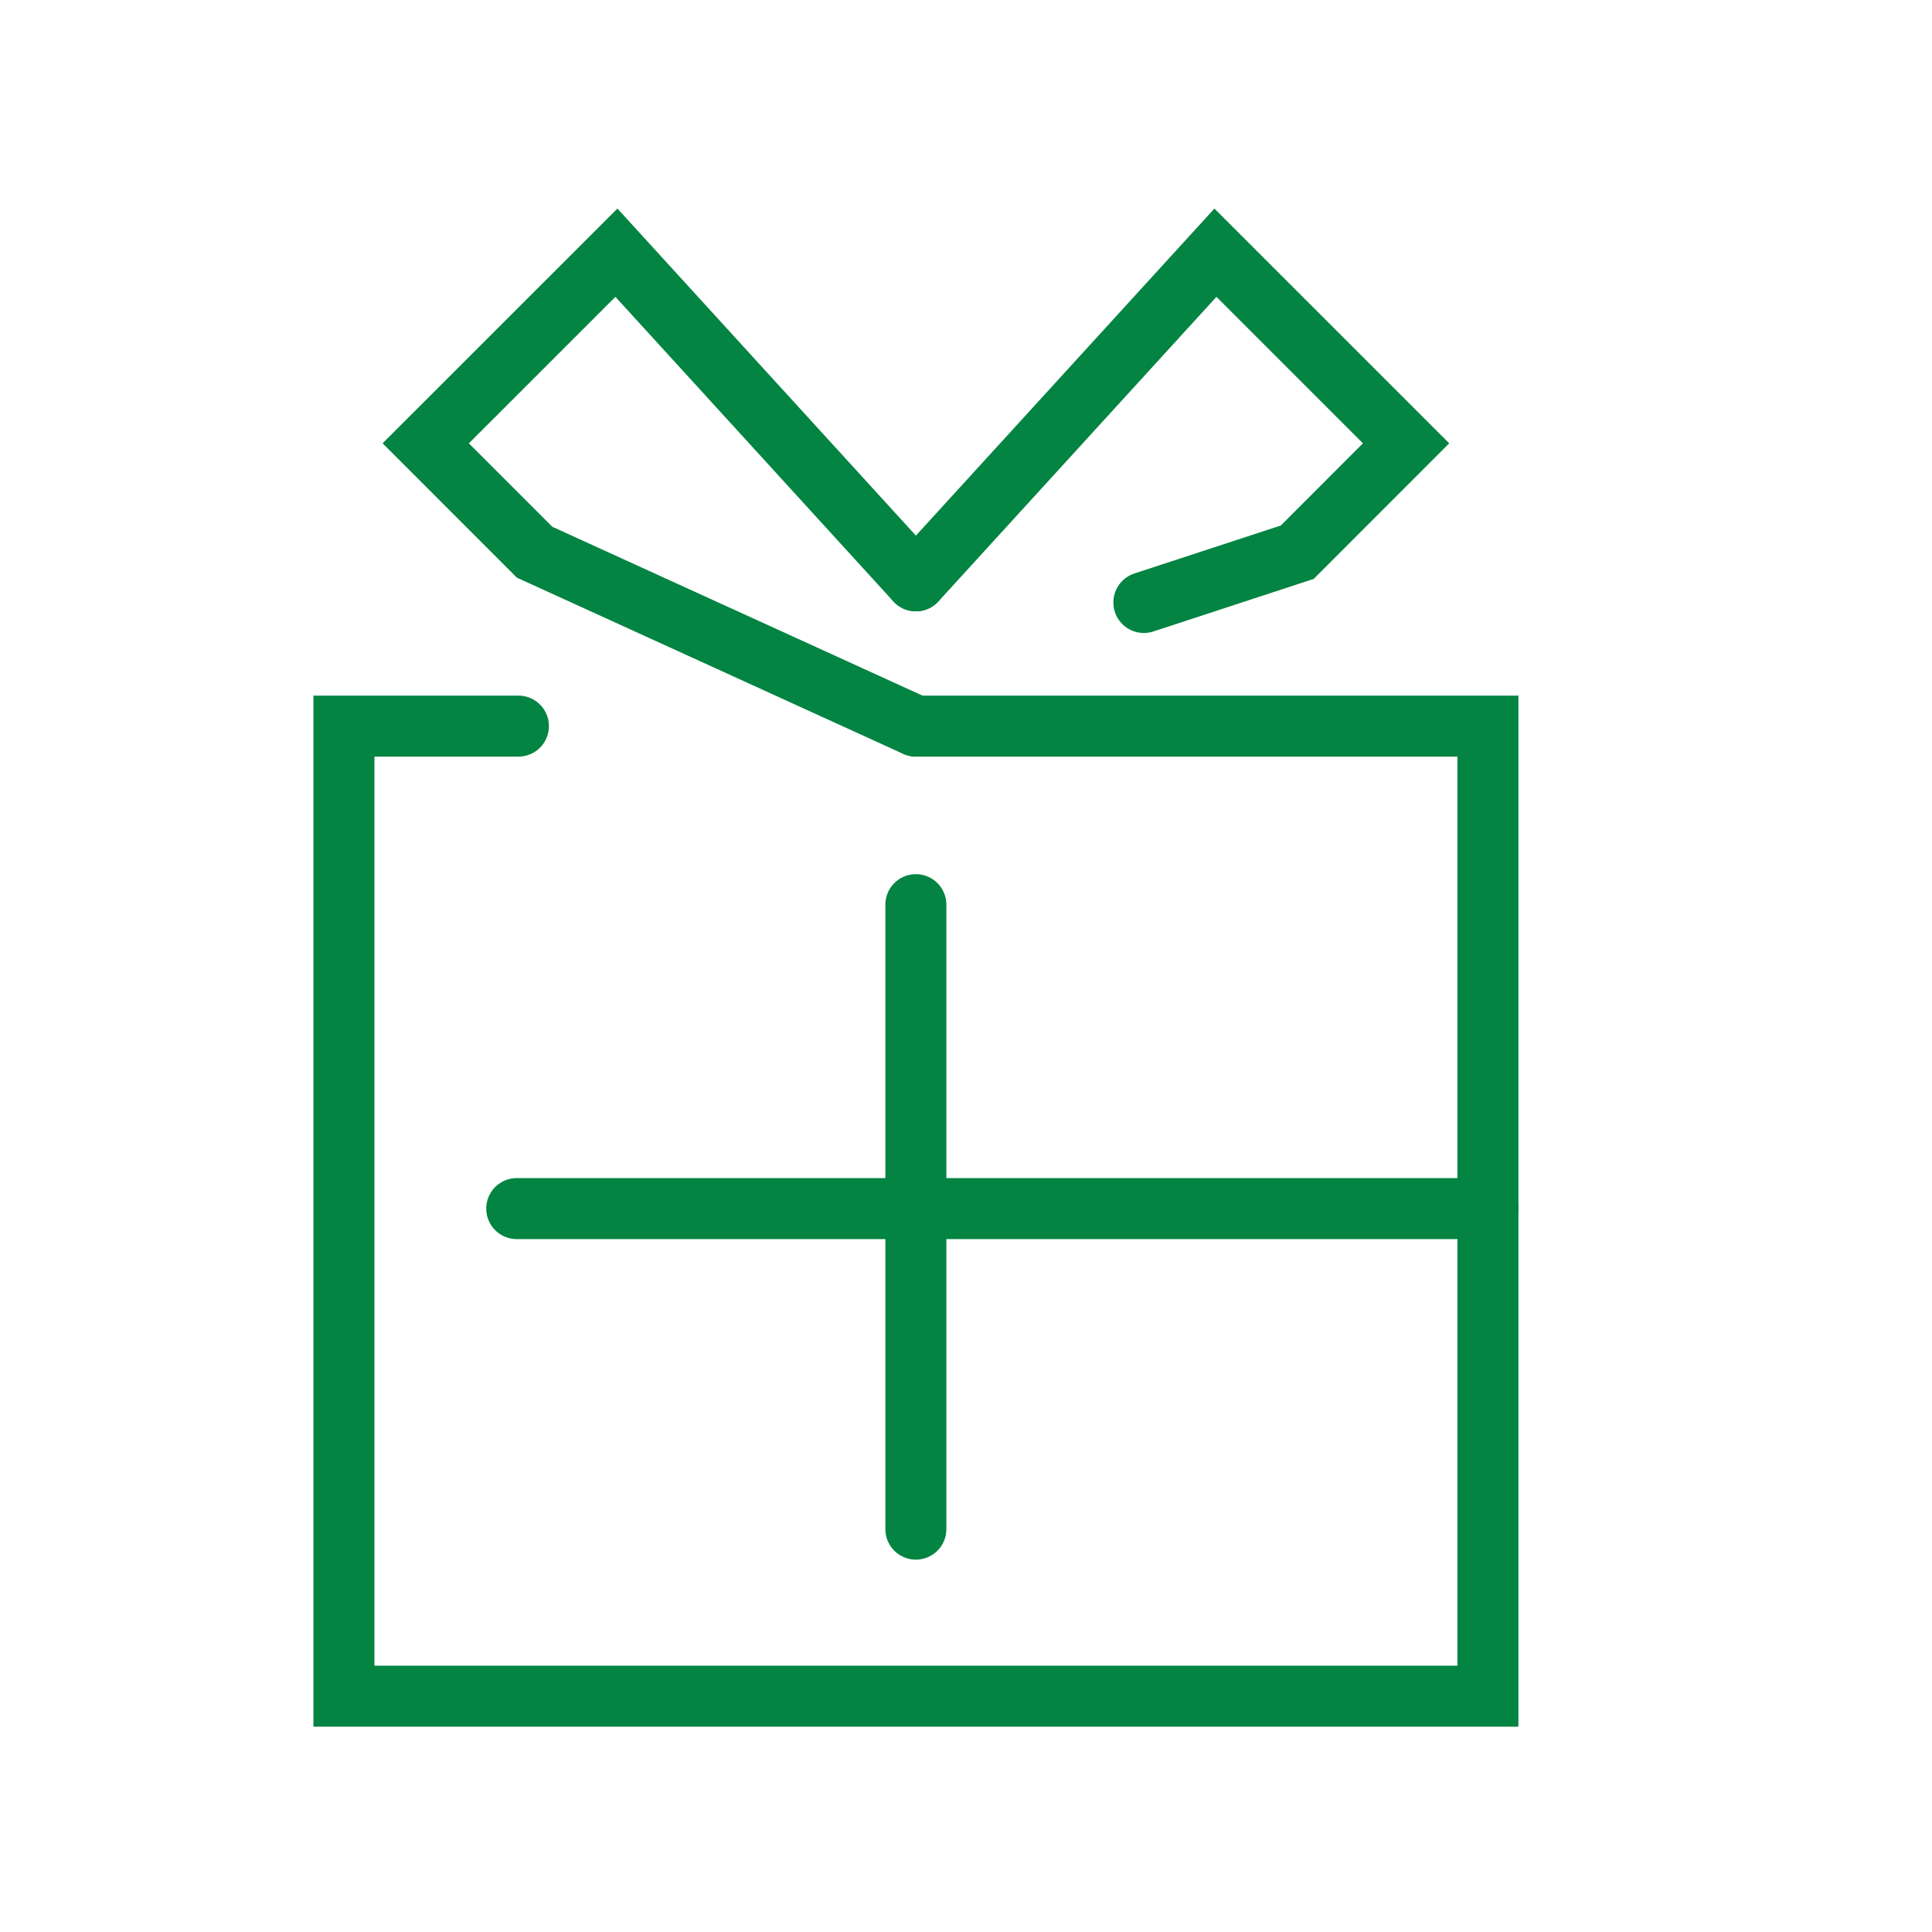
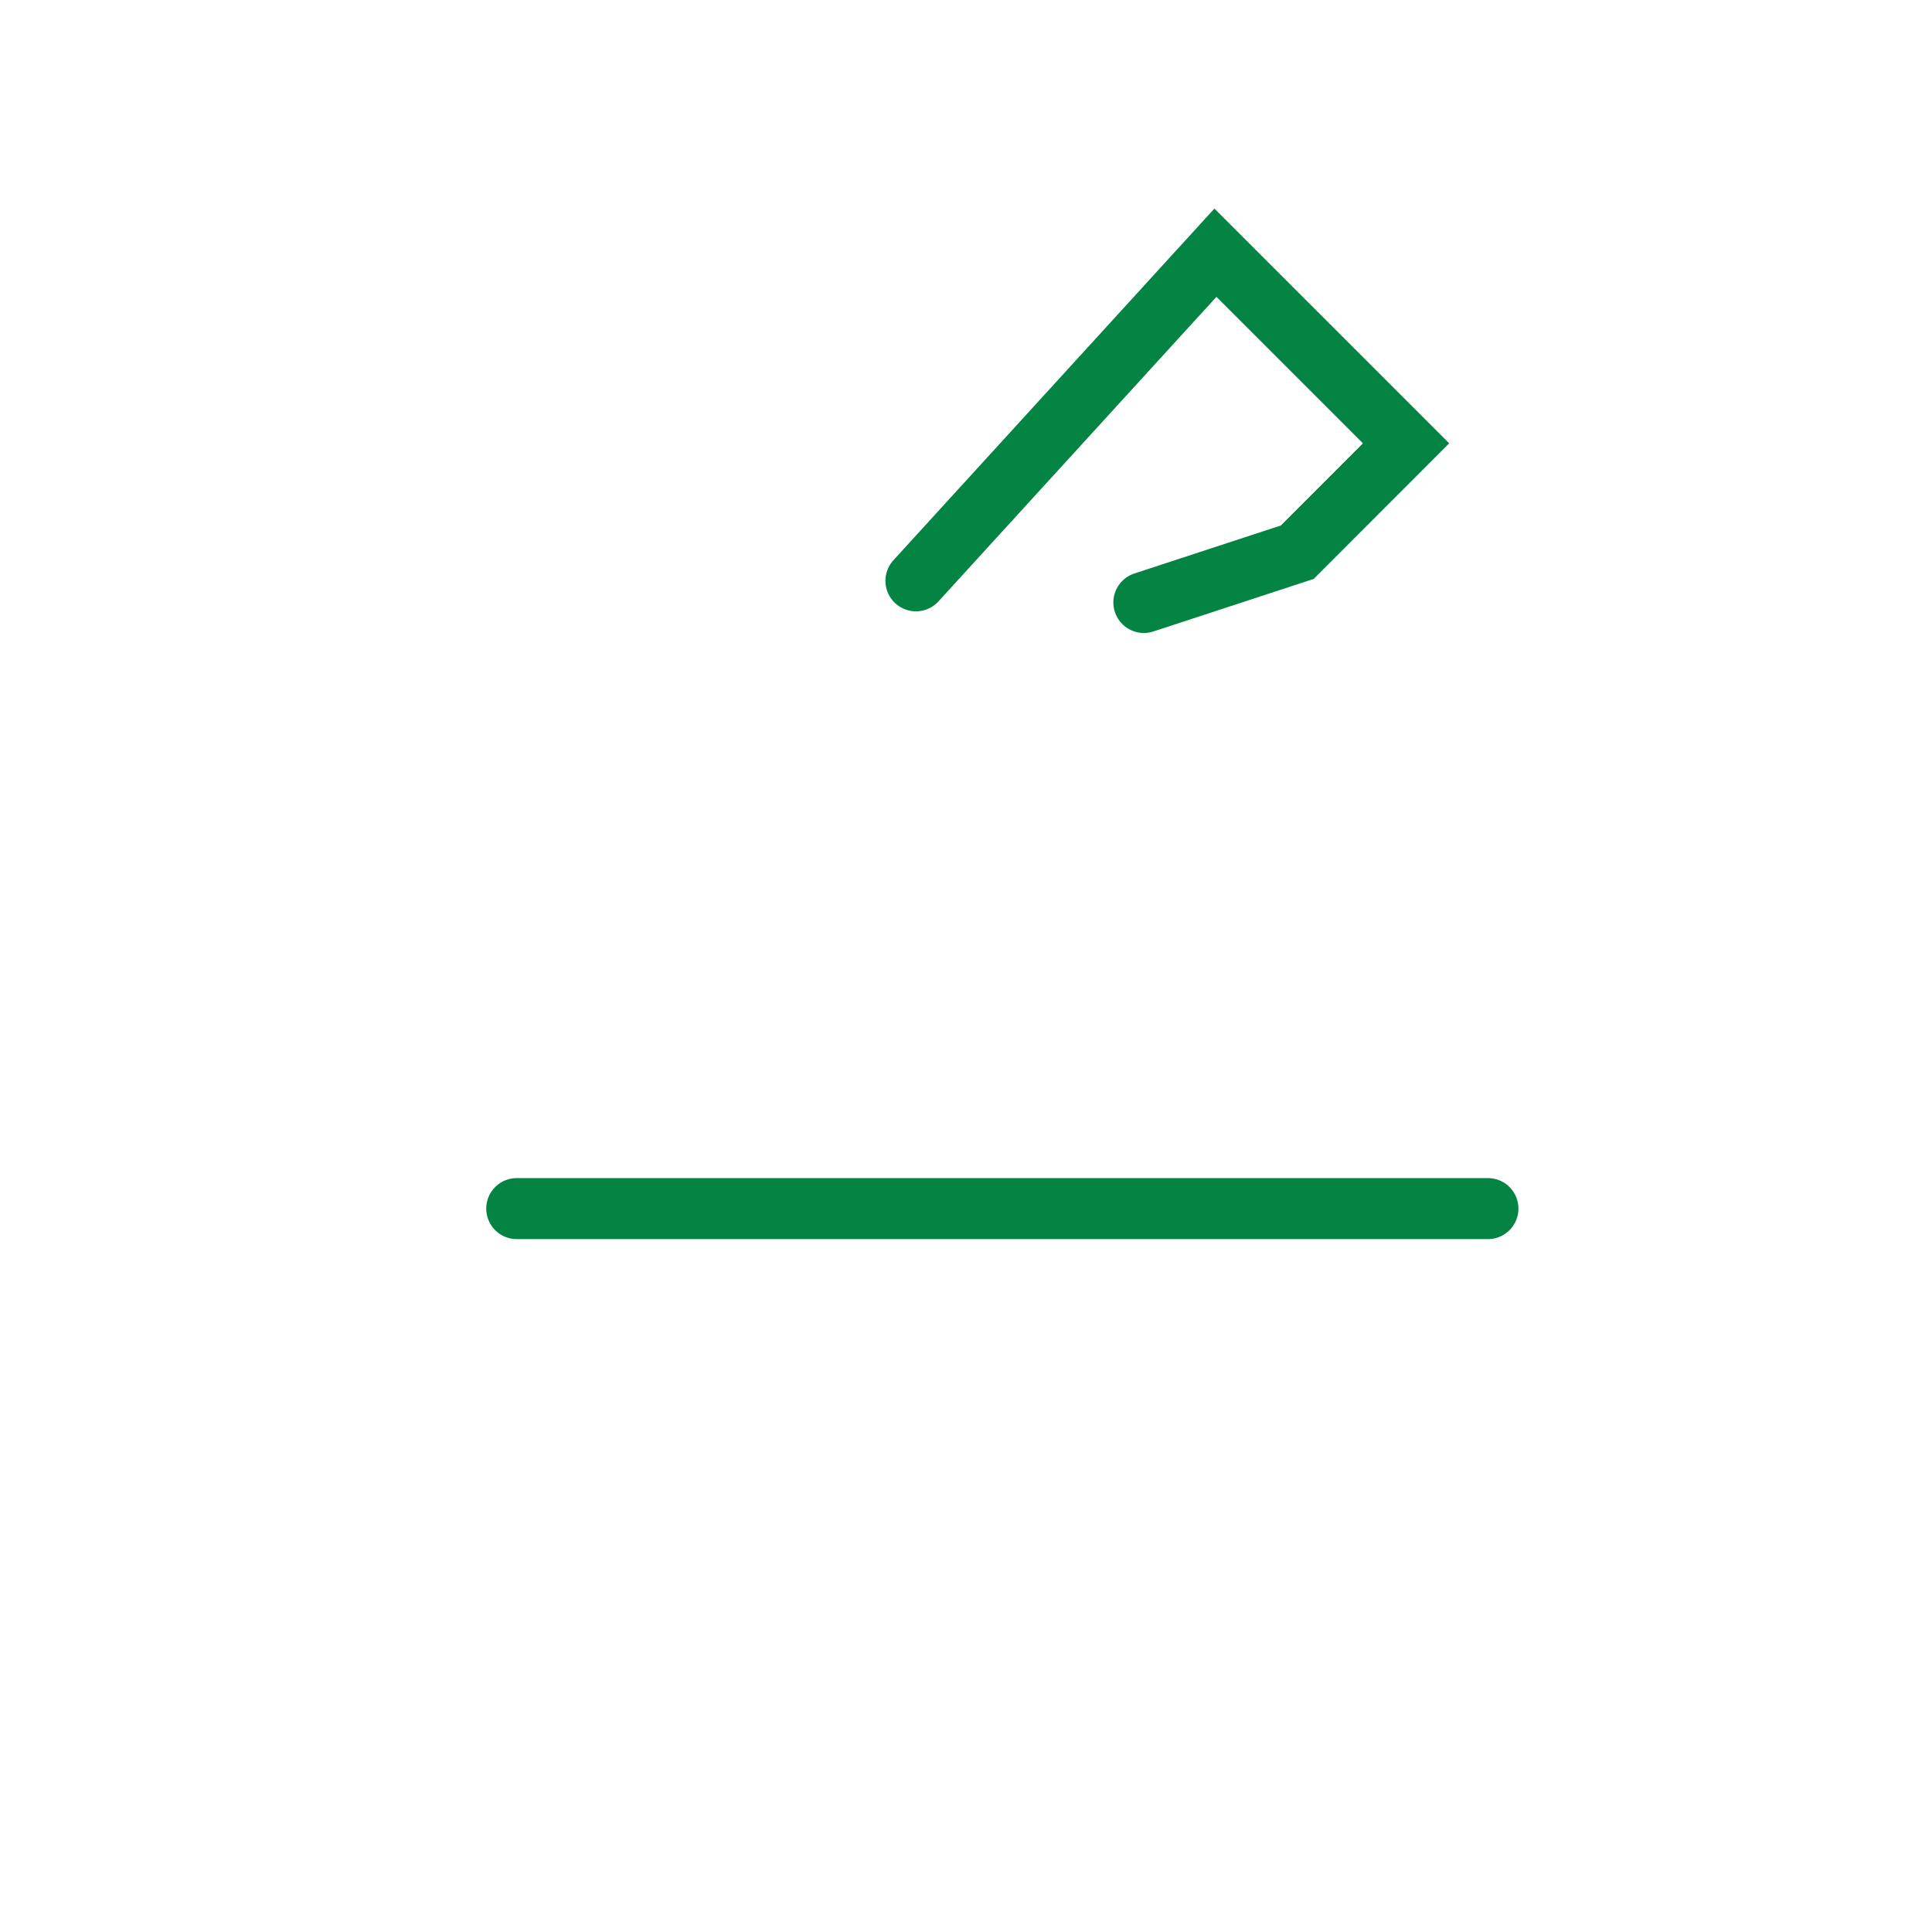
<svg xmlns="http://www.w3.org/2000/svg" id="Layer_1" data-name="Layer 1" width="95" height="95" viewBox="0 0 95 95">
  <defs>
    <style>.cls-1,.cls-2{fill:none;stroke:#038442;stroke-linecap:round;stroke-miterlimit:10;stroke-width:3px;}.cls-1{fill-rule:evenodd;}</style>
  </defs>
-   <polyline class="cls-1" points="45.035 35.704 73.164 35.704 73.164 83.404 16.912 83.404 16.912 35.704 25.491 35.704" />
-   <polyline class="cls-1" points="45.035 35.704 26.286 27.153 20.934 21.799 30.311 12.426 45.035 28.56" />
-   <line class="cls-2" x1="45.035" y1="44.484" x2="45.035" y2="75.19" />
  <line class="cls-2" x1="25.409" y1="59.429" x2="73.164" y2="59.429" />
  <polyline class="cls-1" points="56.246 29.625 63.789 27.153 69.139 21.799 59.765 12.426 45.038 28.56" />
</svg>